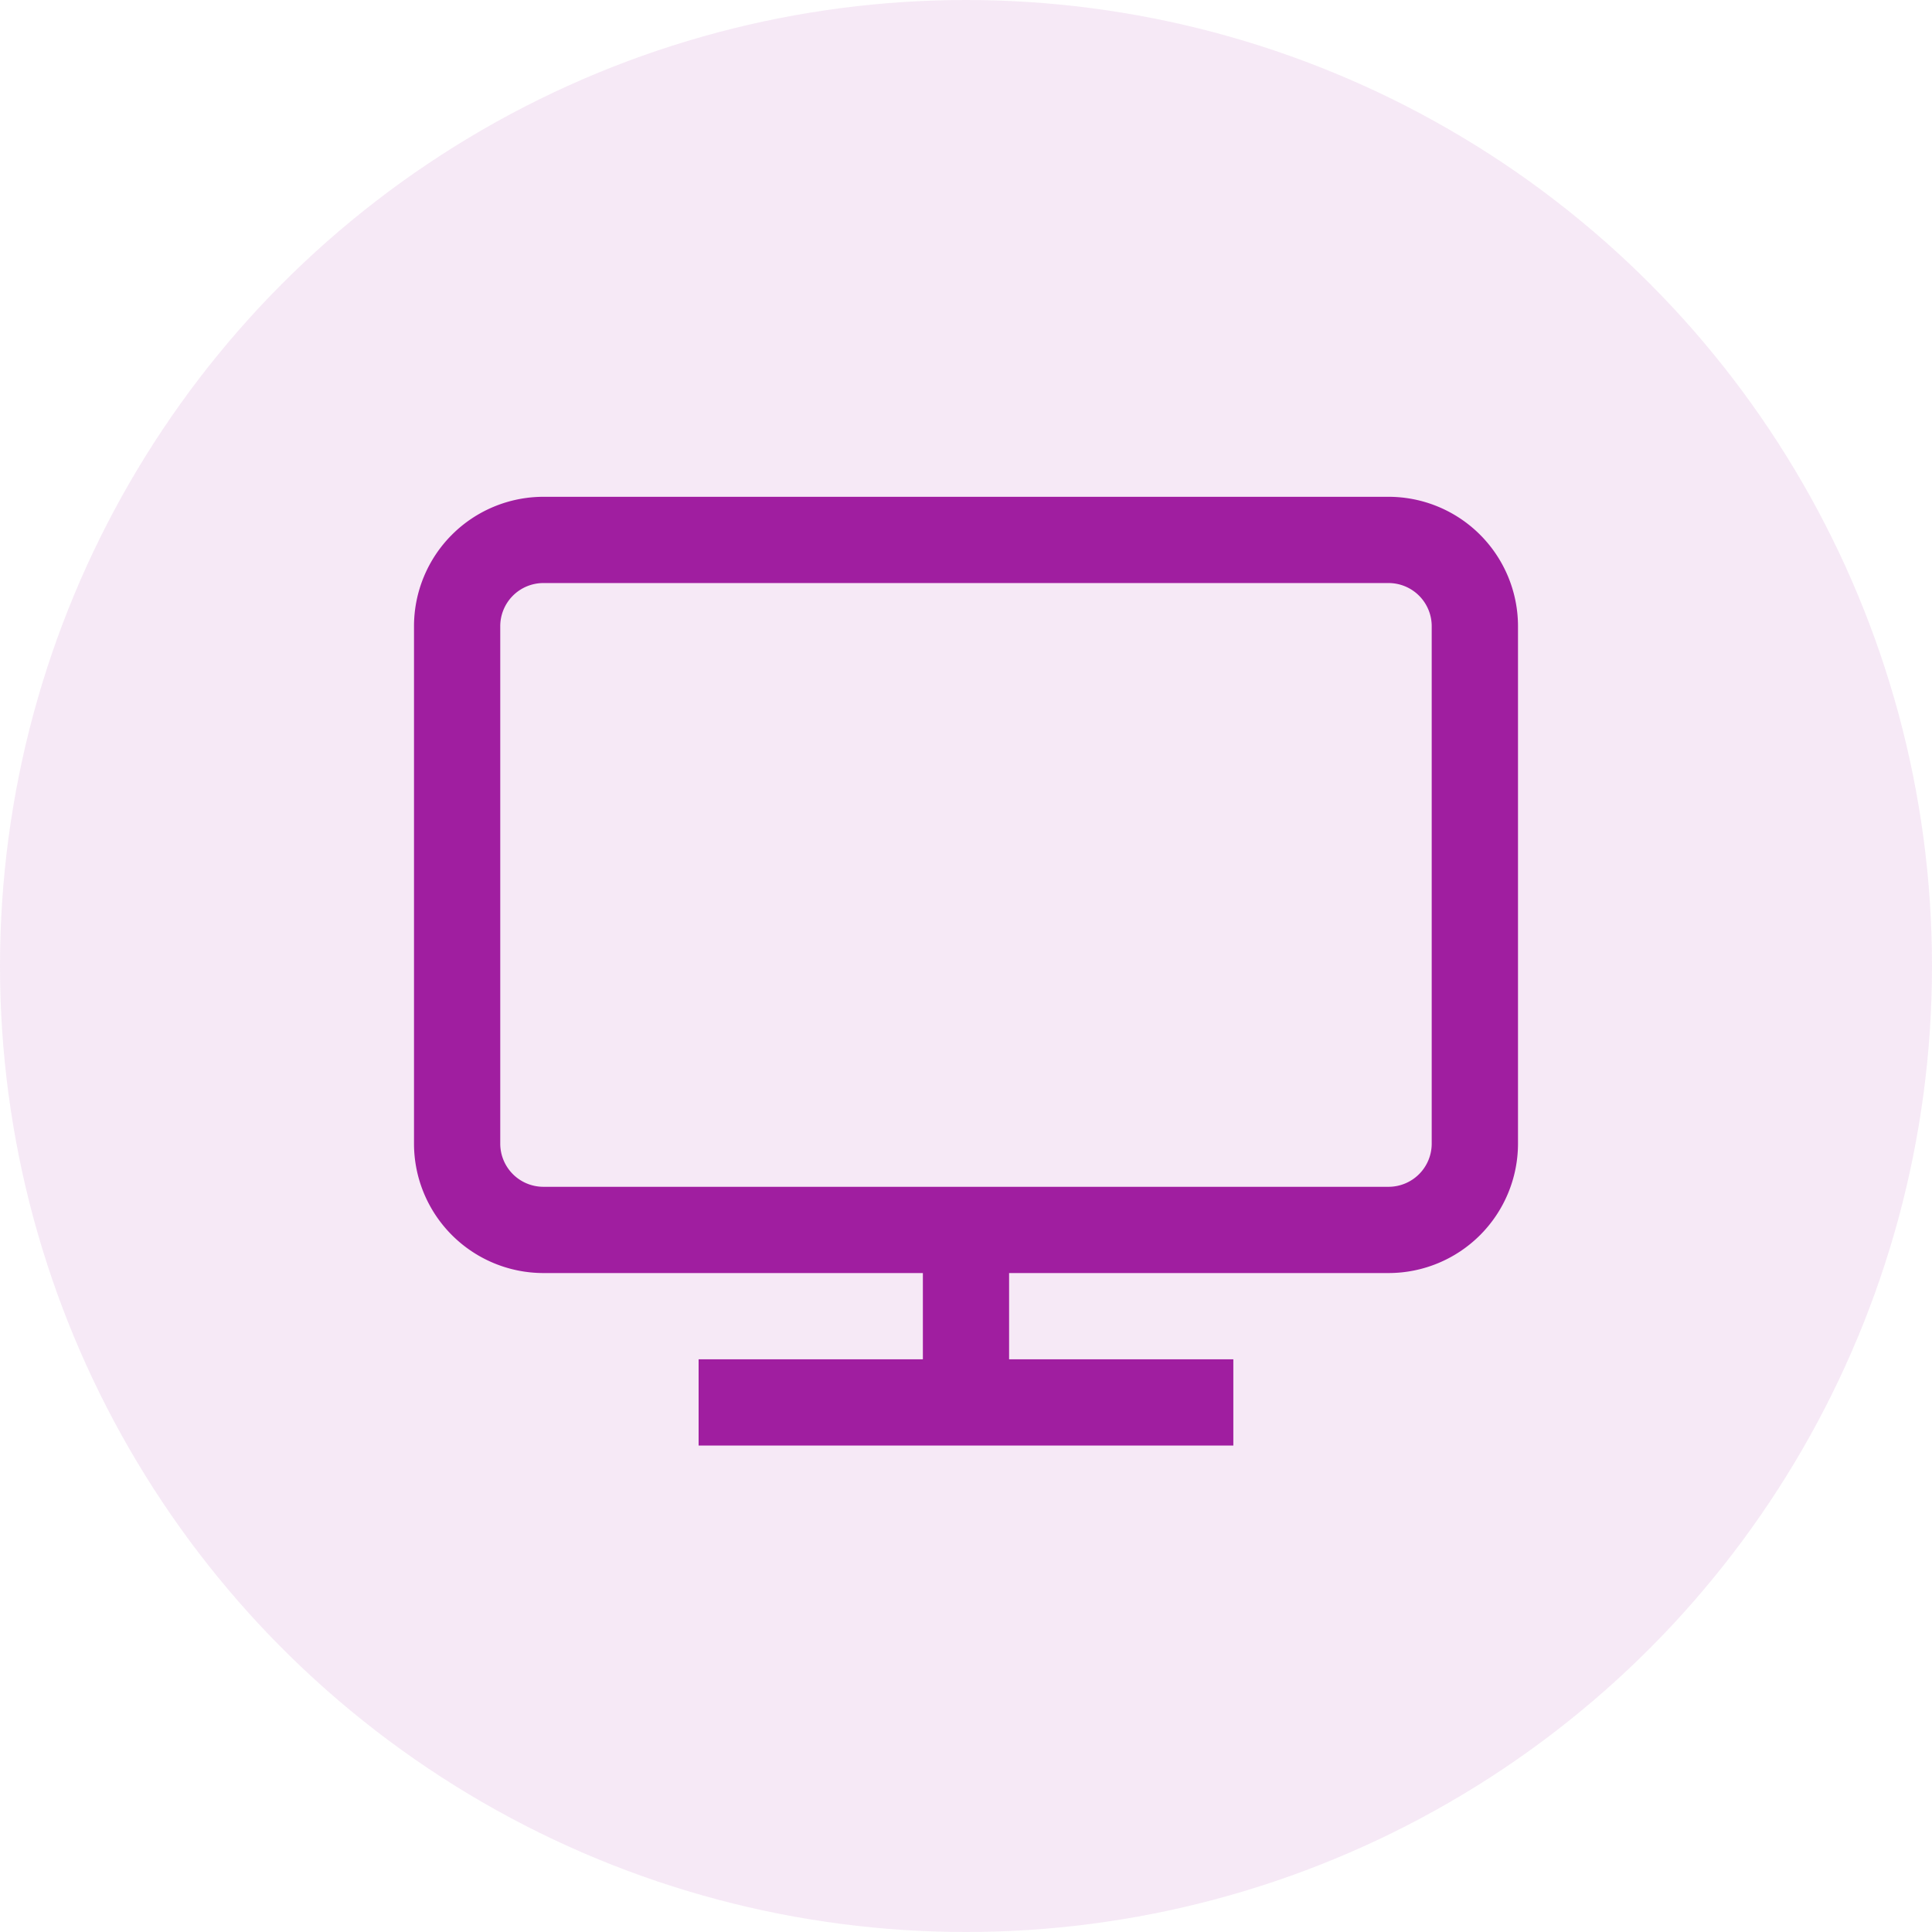
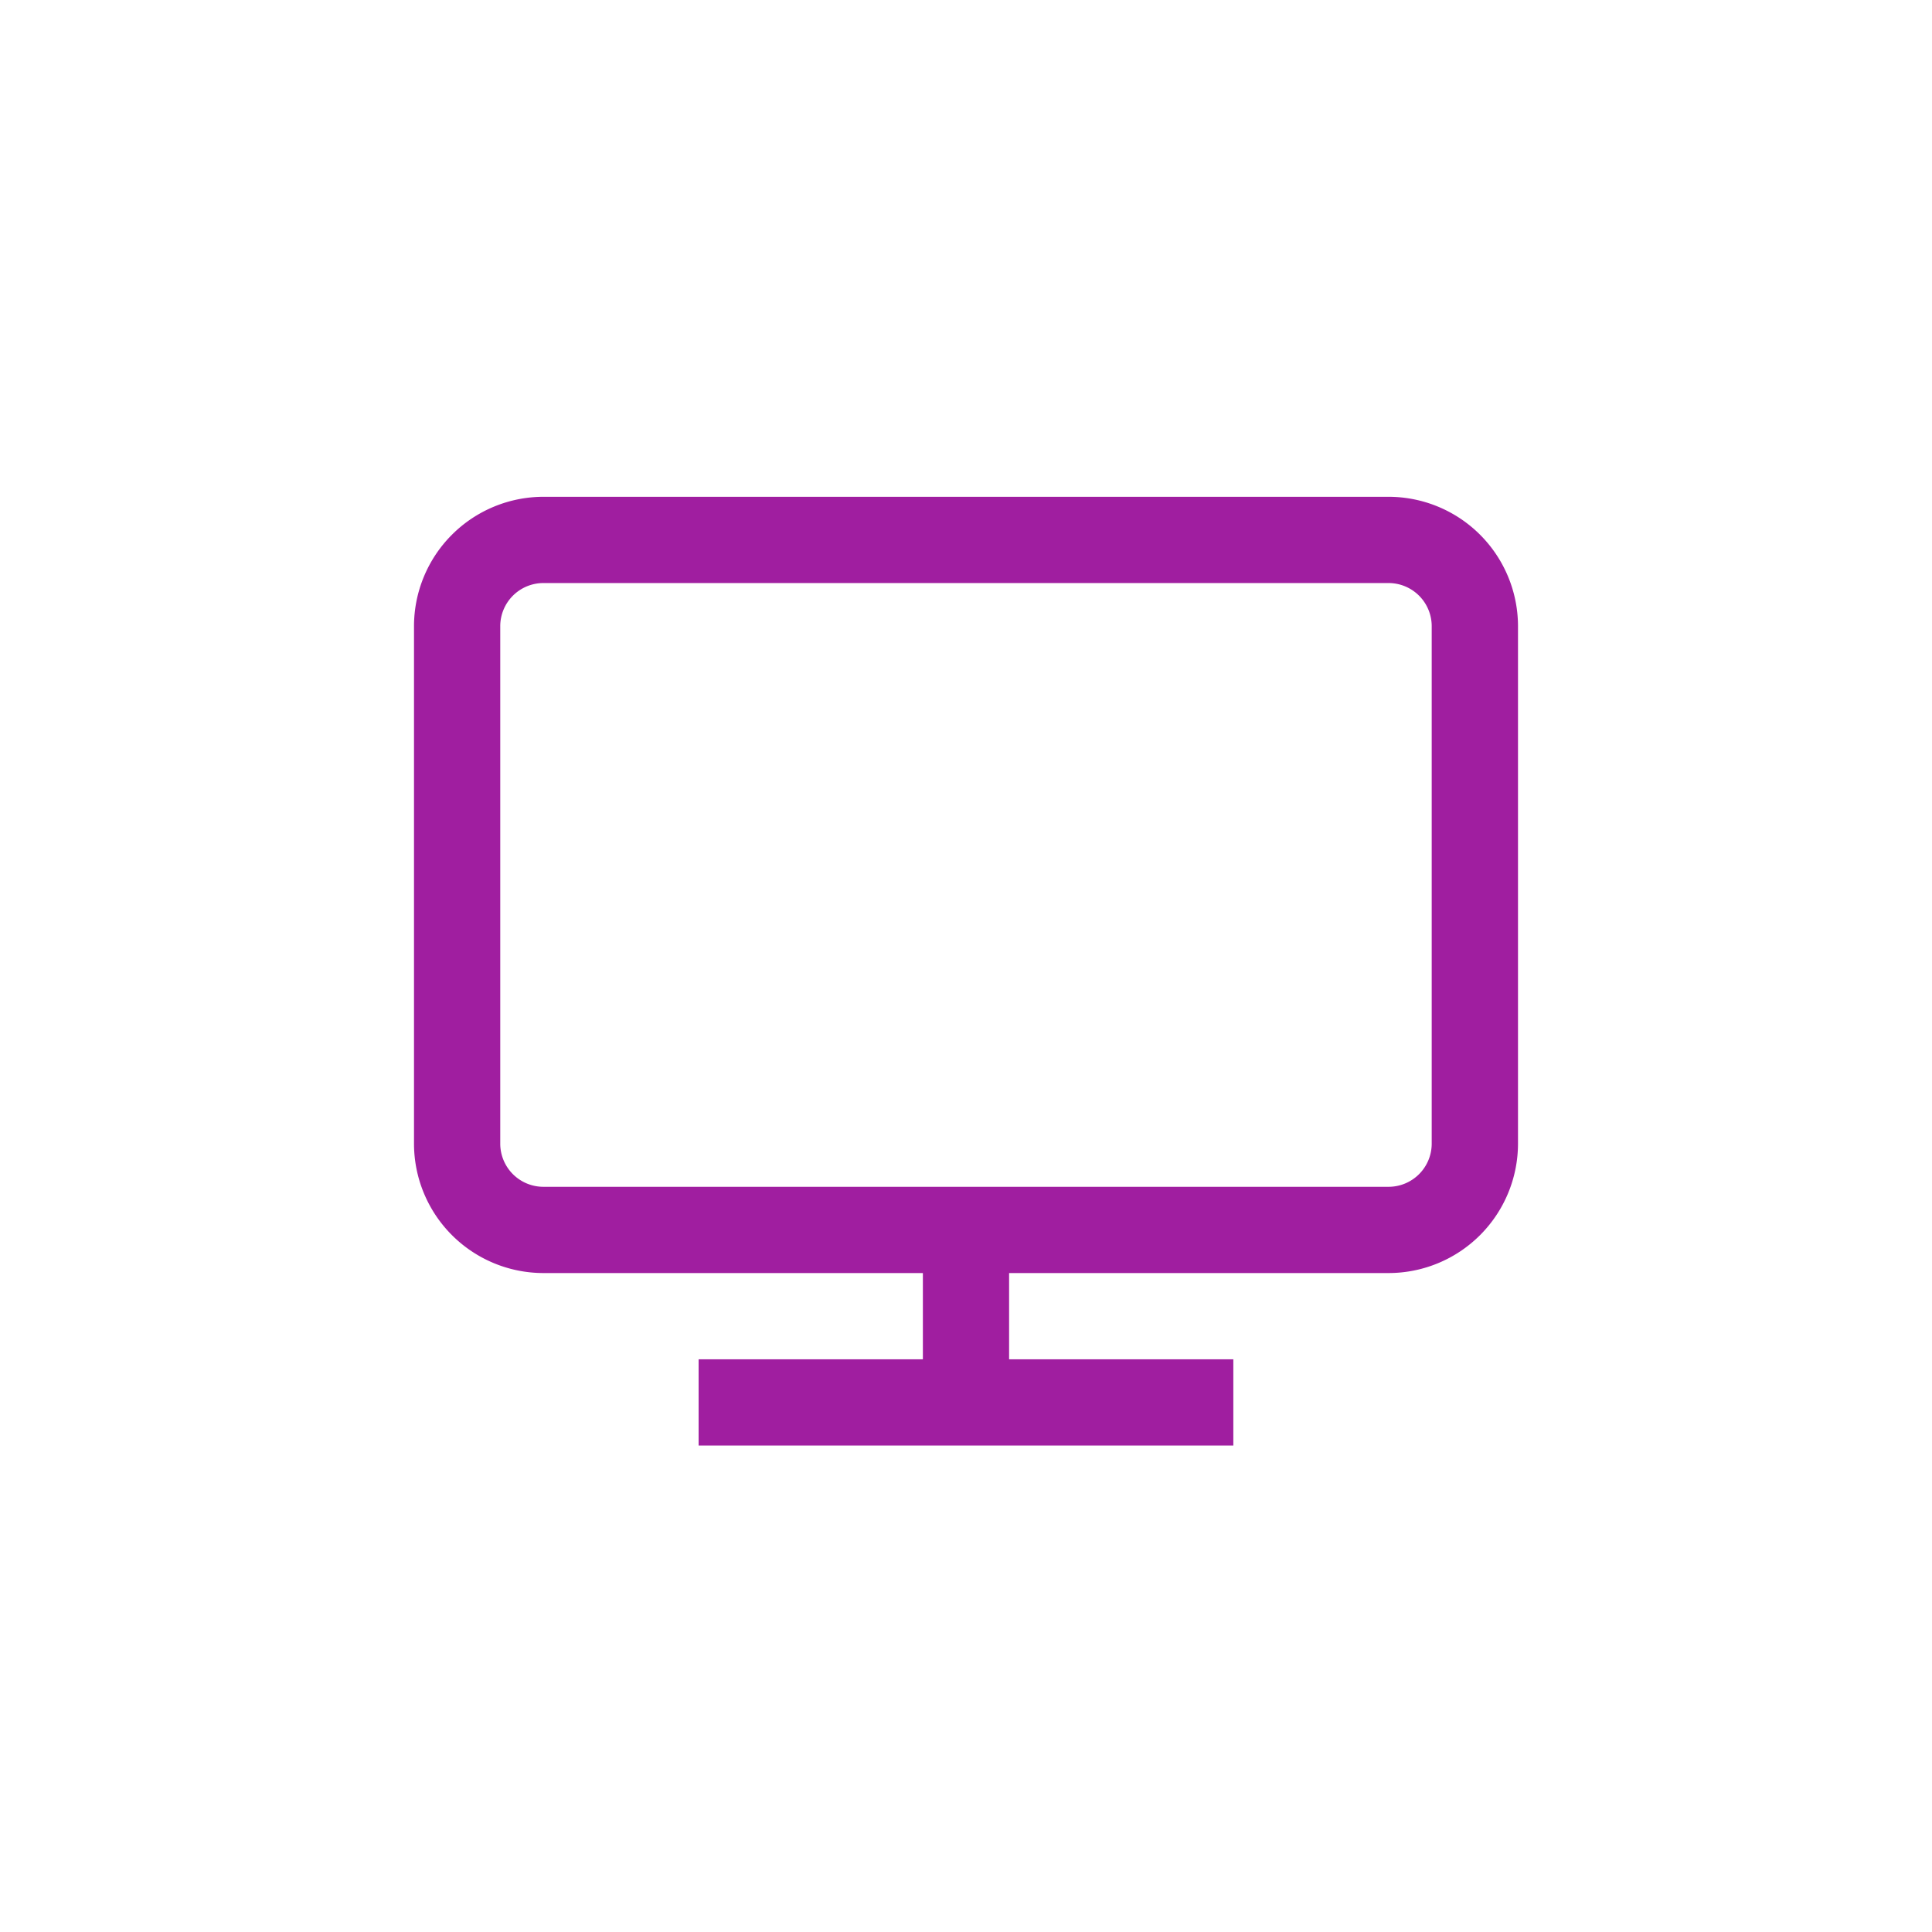
<svg xmlns="http://www.w3.org/2000/svg" width="140" height="140" viewBox="0 0 140 140">
  <defs>
    <style>.a,.b{fill:#a01ea0;}.a{opacity:0.1;}</style>
  </defs>
  <g transform="translate(-480 -1918)">
-     <circle class="a" cx="70" cy="70" r="70" transform="translate(480 1918)" />
    <g transform="translate(510 1918)">
      <g transform="translate(0 36)">
        <path class="b" d="M70.622,36H9.375A9.385,9.385,0,0,0,0,45.375v37.5a9.385,9.385,0,0,0,9.375,9.375h27.5V98.5H20.624v6.25H59.372V98.5H43.123v-6.25h27.5A9.385,9.385,0,0,0,80,82.873v-37.5A9.385,9.385,0,0,0,70.622,36Zm3.125,46.873A3.128,3.128,0,0,1,70.622,86H9.375A3.128,3.128,0,0,1,6.25,82.873v-37.5A3.128,3.128,0,0,1,9.375,42.25H70.622a3.128,3.128,0,0,1,3.125,3.125Z" transform="translate(0 -36)" />
      </g>
    </g>
  </g>
</svg>